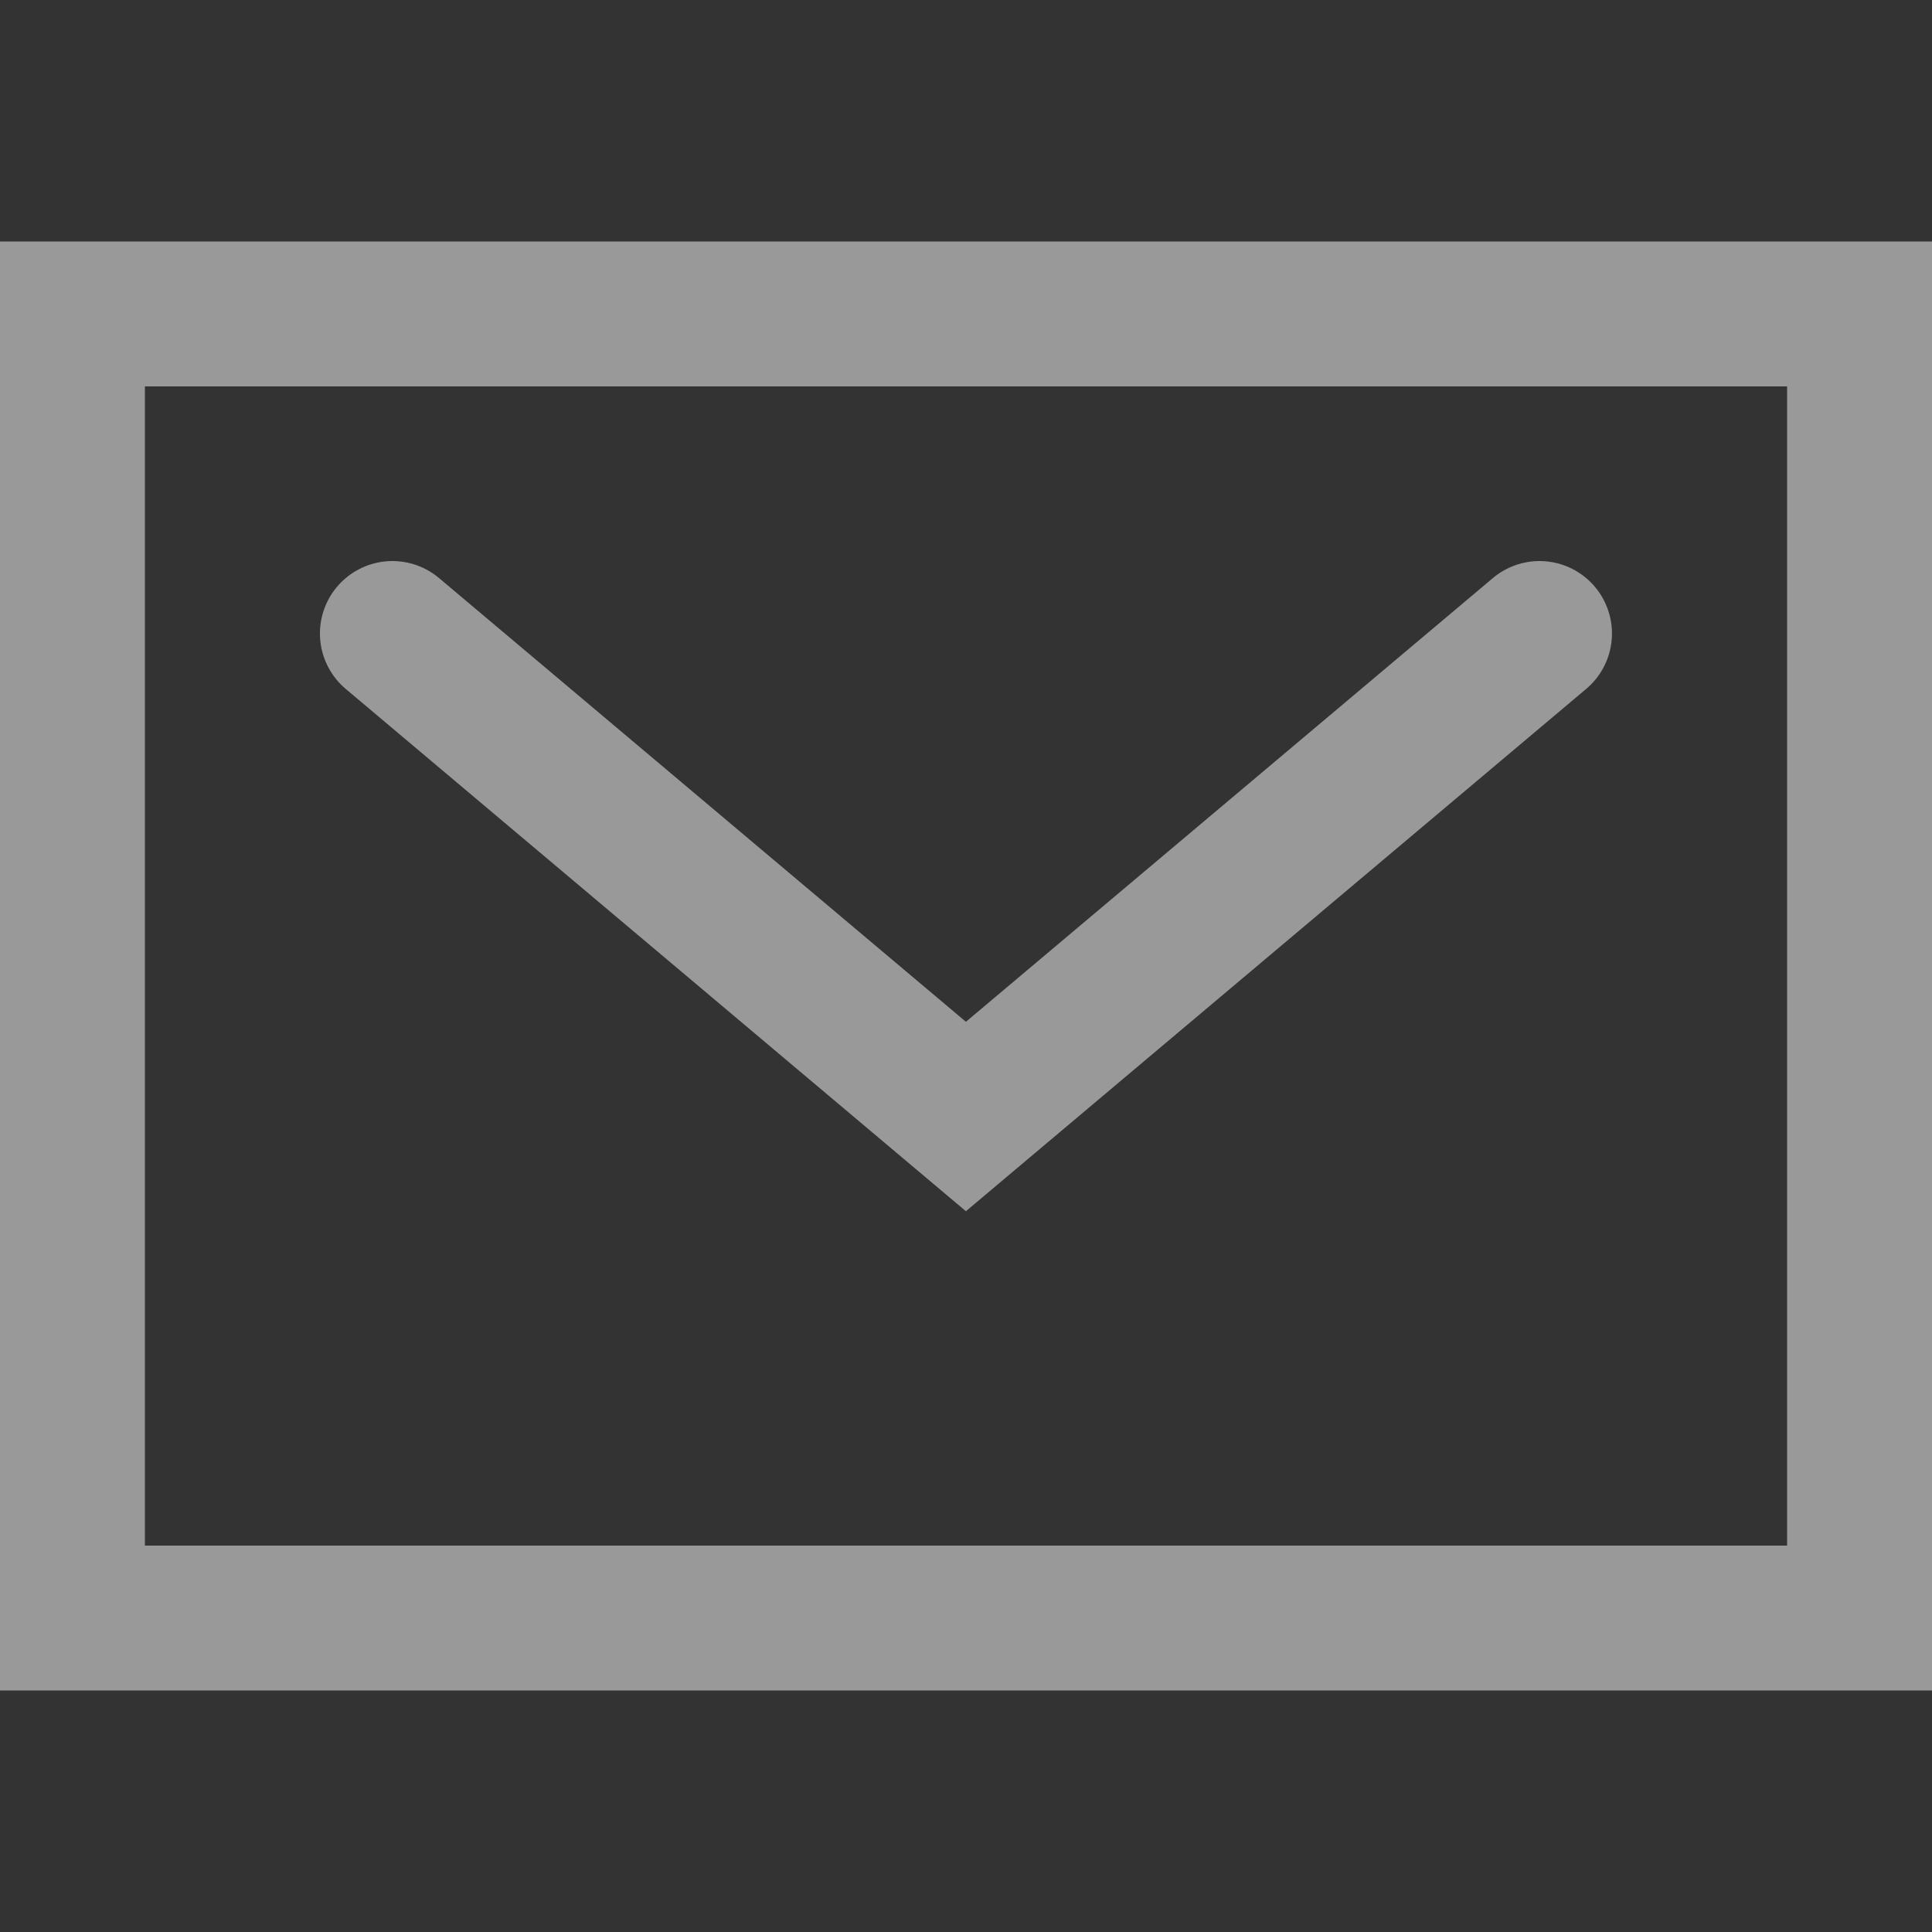
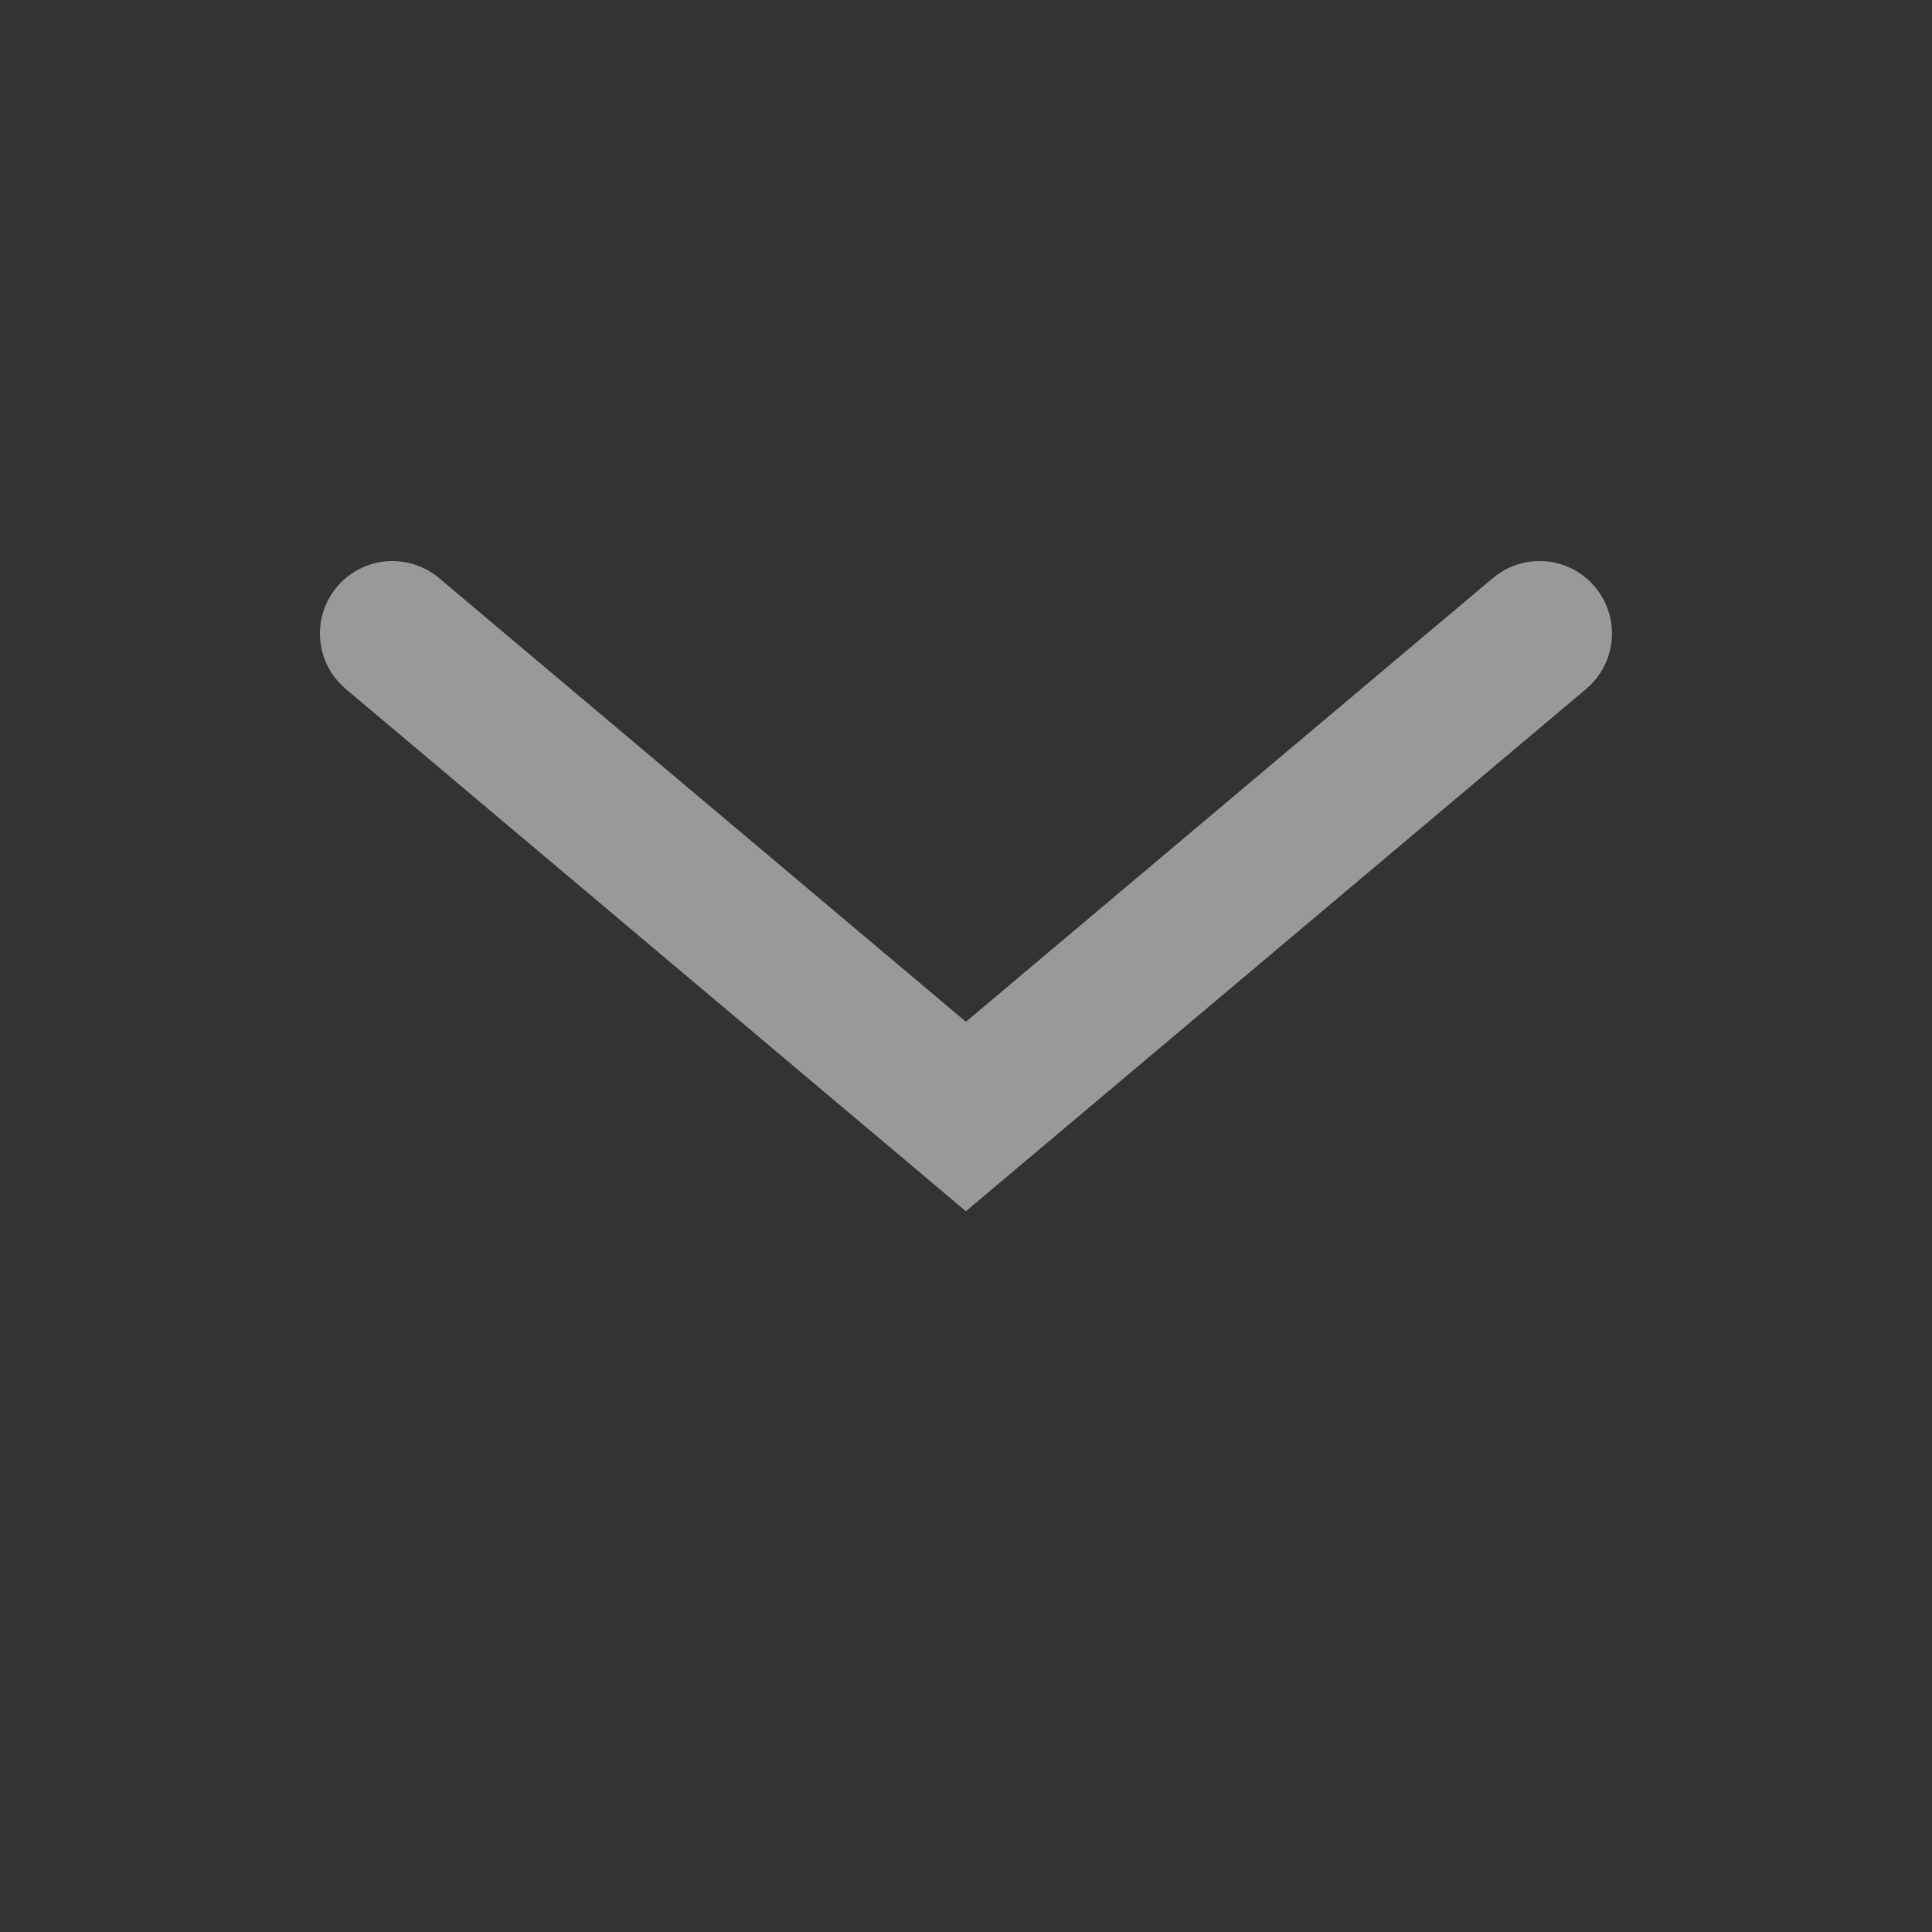
<svg xmlns="http://www.w3.org/2000/svg" width="20" height="20" viewBox="0 0 20 20">
  <rect x="0" y="0" width="20" height="20" fill="#333333" stroke="none" />
  <defs>
    <style>.a{opacity:0.5;}.b{fill:#fff;opacity:0;}.c,.d,.f{fill:none;}.c,.d{stroke:#fff;stroke-width:1.5px;}.c{stroke-miterlimit:10;}.d{stroke-linecap:round;}.e{stroke:none;}</style>
  </defs>
  <g class="a">
-     <rect class="b" width="20" height="20" />
    <g class="c" transform="translate(0 2.5)">
      <rect class="e" width="20" height="15" />
-       <rect class="f" x="0.75" y="0.75" width="18.5" height="13.5" />
    </g>
    <path class="d" d="M-31.87,7.92l5.937,5,5.938-5" transform="translate(35.932 -1.362)" />
  </g>
</svg>